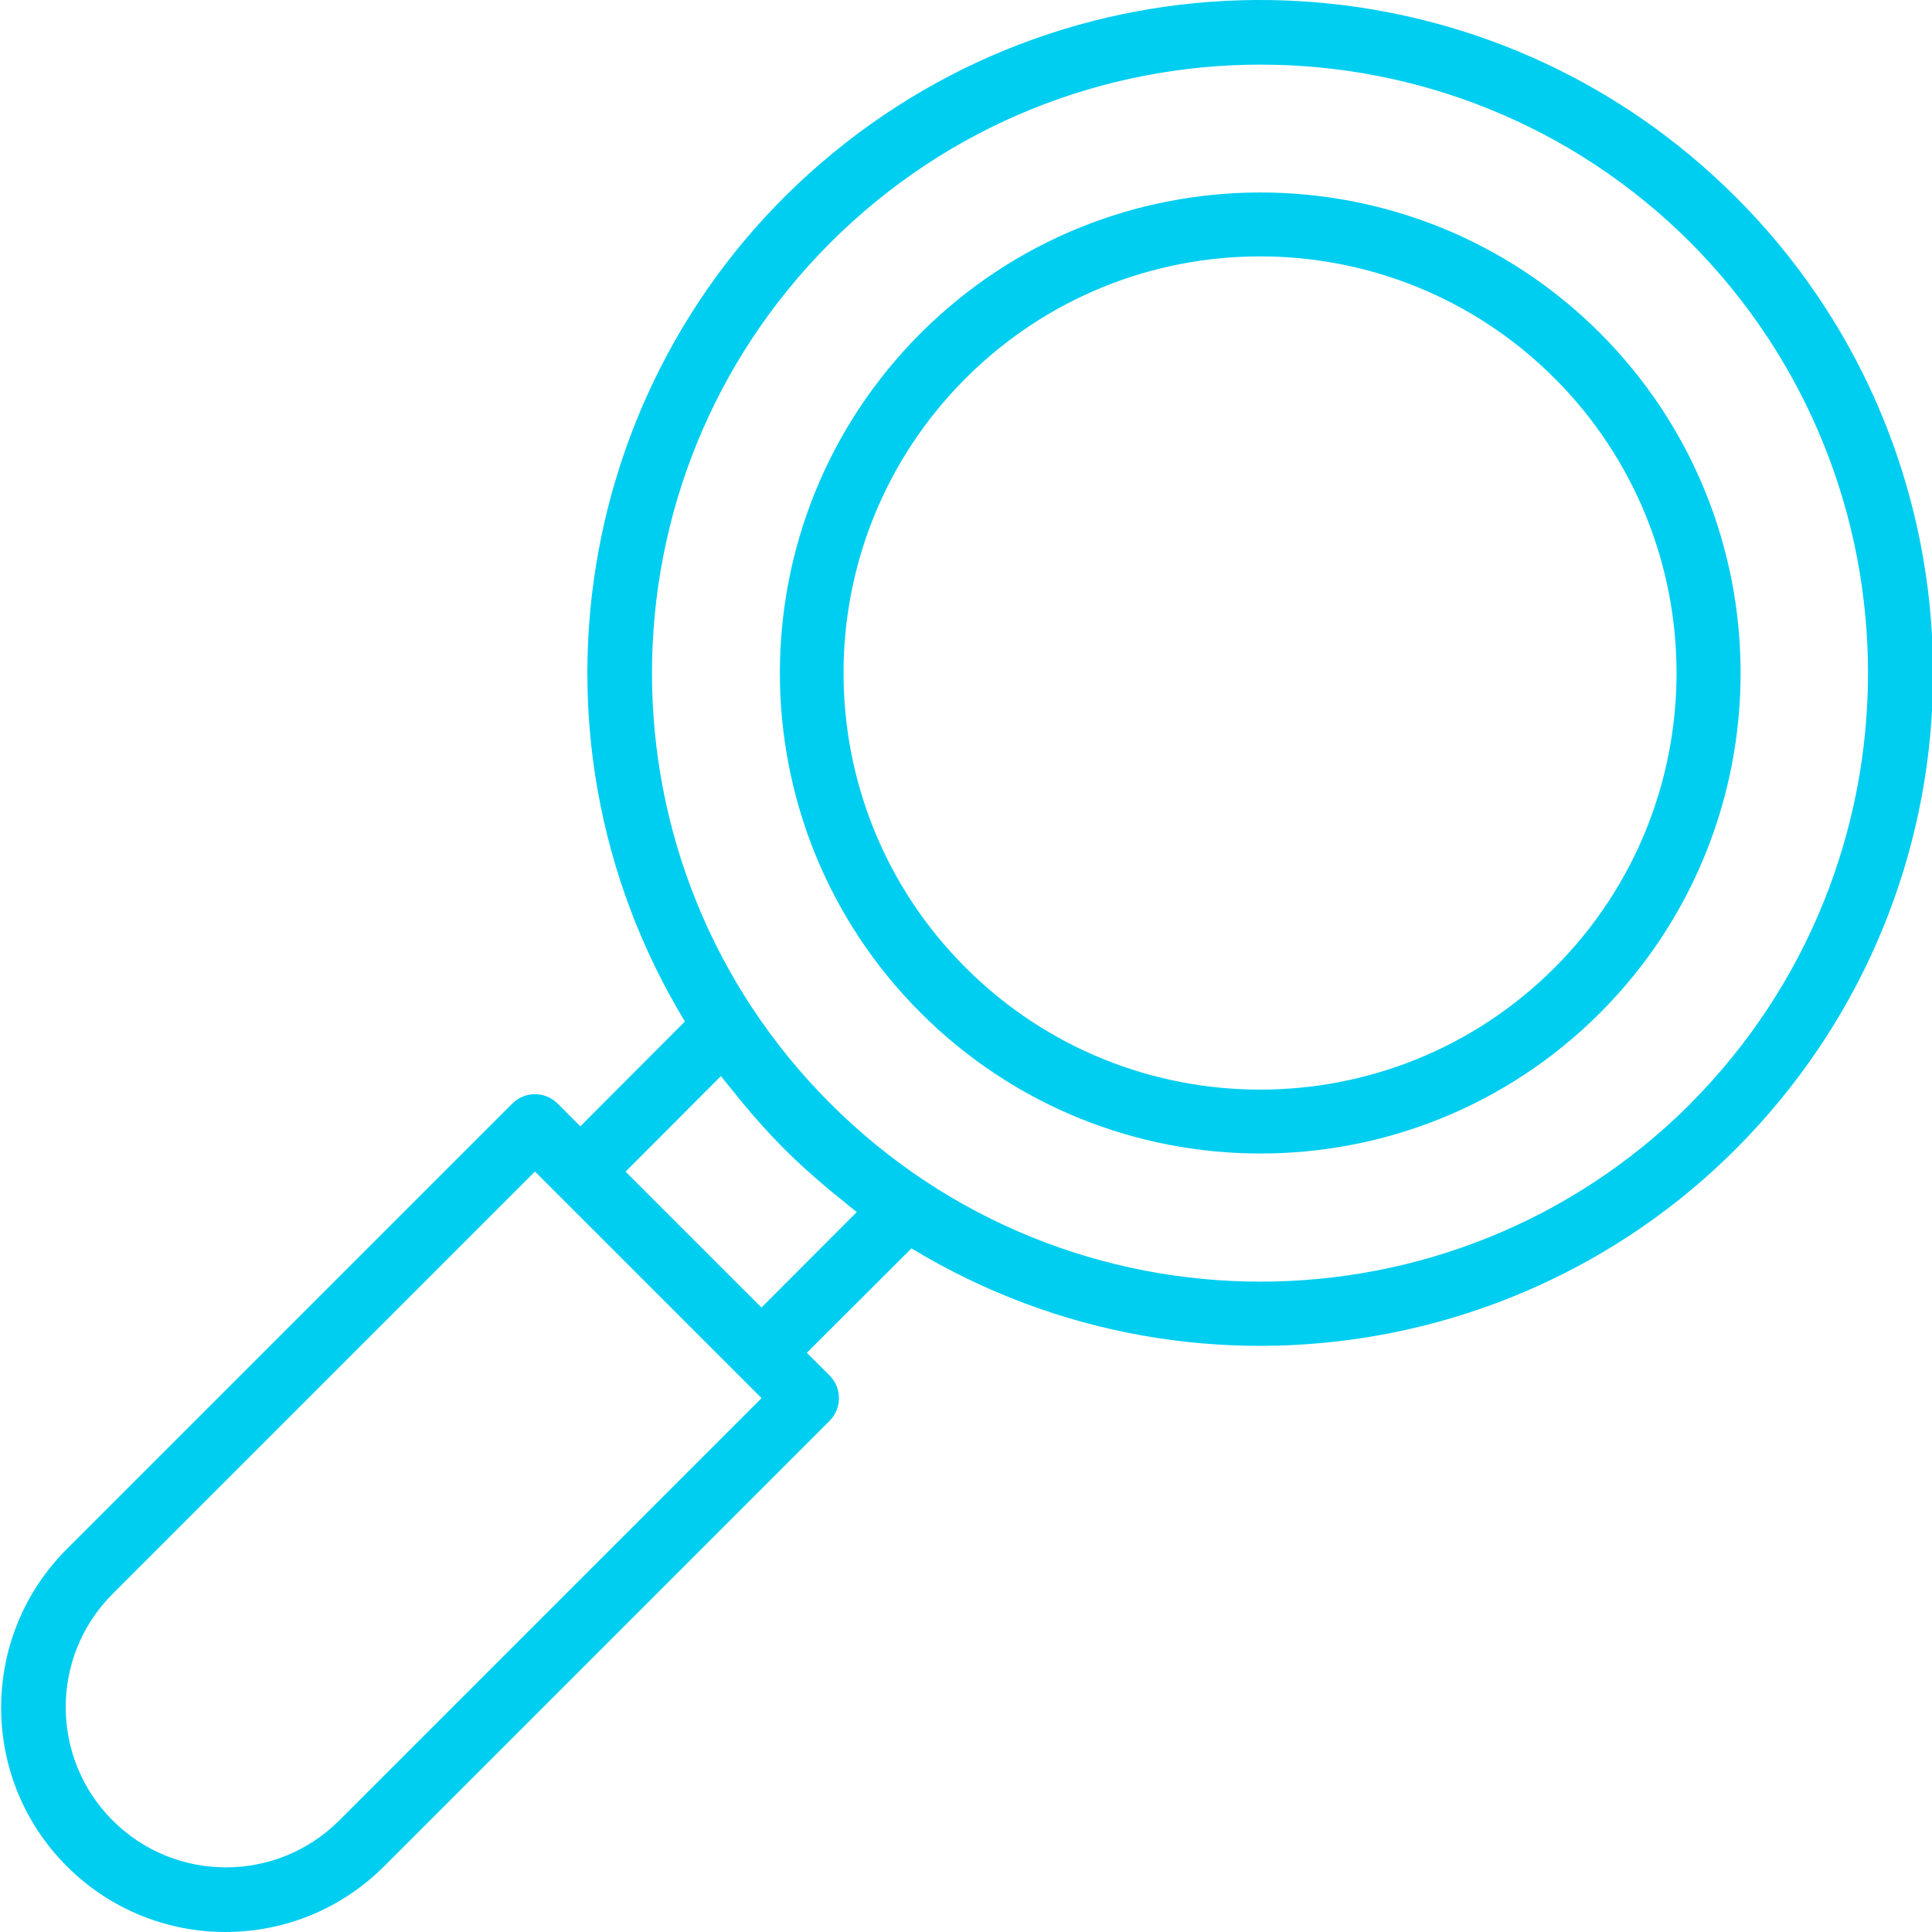
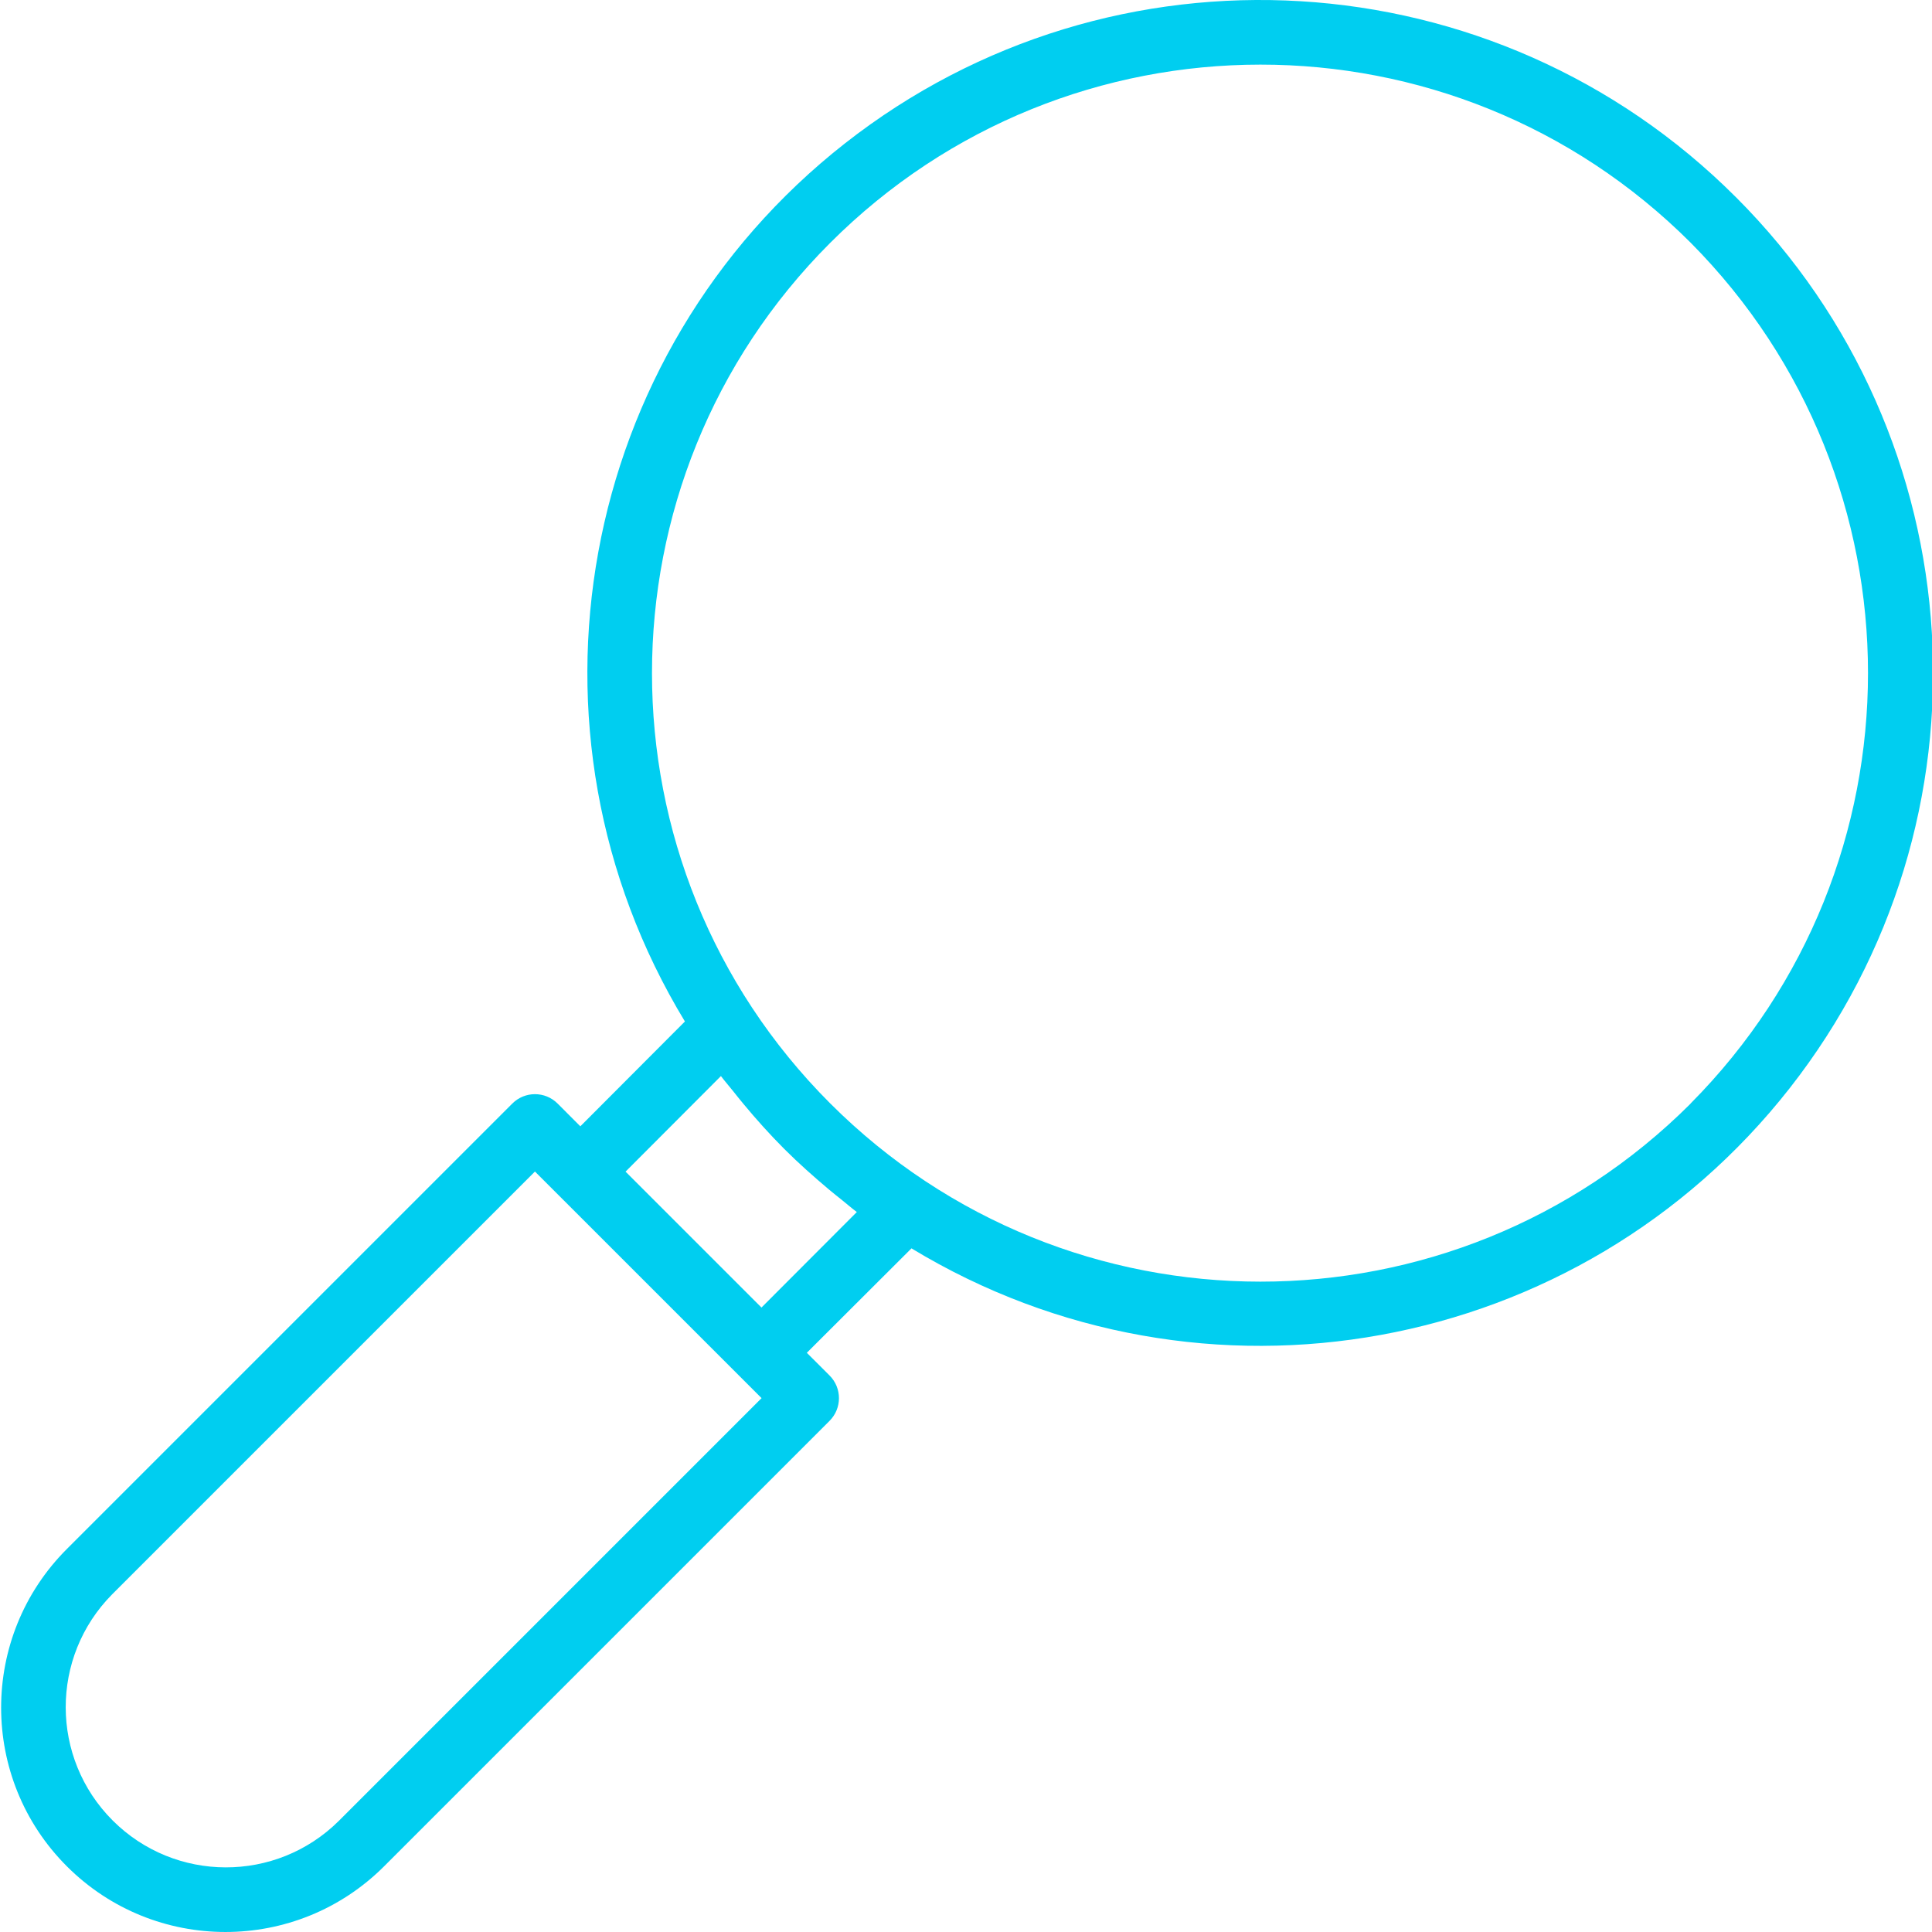
<svg xmlns="http://www.w3.org/2000/svg" height="512px" viewBox="0 0 482 482.283" width="512px">
  <path d="m433.191 49.223c-60.059-60.102-155.551-65.867-222.406-13.434-66.859 52.438-84.012 146.551-39.953 219.203l-26.105 26.168-5.672-5.68c-3.121-3.125-8.188-3.125-11.309 0l-111.203 111.199c-21.871 21.871-21.871 57.328 0 79.199 21.871 21.871 57.332 21.871 79.203 0l111.199-111.199c3.121-3.125 3.121-8.188 0-11.312l-5.68-5.672 26.125-26.07c72.664 44.047 166.777 26.887 219.219-39.973s46.684-162.352-13.41-222.43zm-348.766 405.336c-15.641 15.504-40.875 15.449-56.445-.121-15.574-15.574-15.629-40.805-.125-56.445l105.543-105.543 56.57 56.566zm105.52-128.16-33.93-33.926 23.809-23.855c.945 1.254 1.992 2.445 2.977 3.68.863 1.086 1.727 2.168 2.617 3.238 3.199 3.863 6.598 7.648 10.191 11.25 3.59 3.598 7.367 6.934 11.199 10.168 1.078.902 2.176 1.766 3.273 2.648 1.23.973 2.398 2.023 3.664 2.957zm231.934-50.902c-59.336 59.281-155.488 59.25-214.789-.07-59.301-59.316-59.301-155.473 0-214.789 59.301-59.316 155.453-59.348 214.789-.07 59.051 59.465 59.051 155.434 0 214.898zm0 0" fill="#00cef0" />
-   <path d="m399.273 83.145c-46.855-46.816-122.785-46.793-169.613.051-46.828 46.84-46.828 122.77 0 169.609 46.828 46.844 122.758 46.863 169.613.051 46.789-46.895 46.789-122.816 0-169.711zm-11.312 158.398c-40.617 40.613-106.465 40.609-147.074-.004-40.613-40.617-40.613-106.461 0-147.078 40.609-40.613 106.457-40.617 147.074-.004 40.547 40.645 40.547 106.441 0 147.086zm0 0" fill="#00cef0" />
</svg>